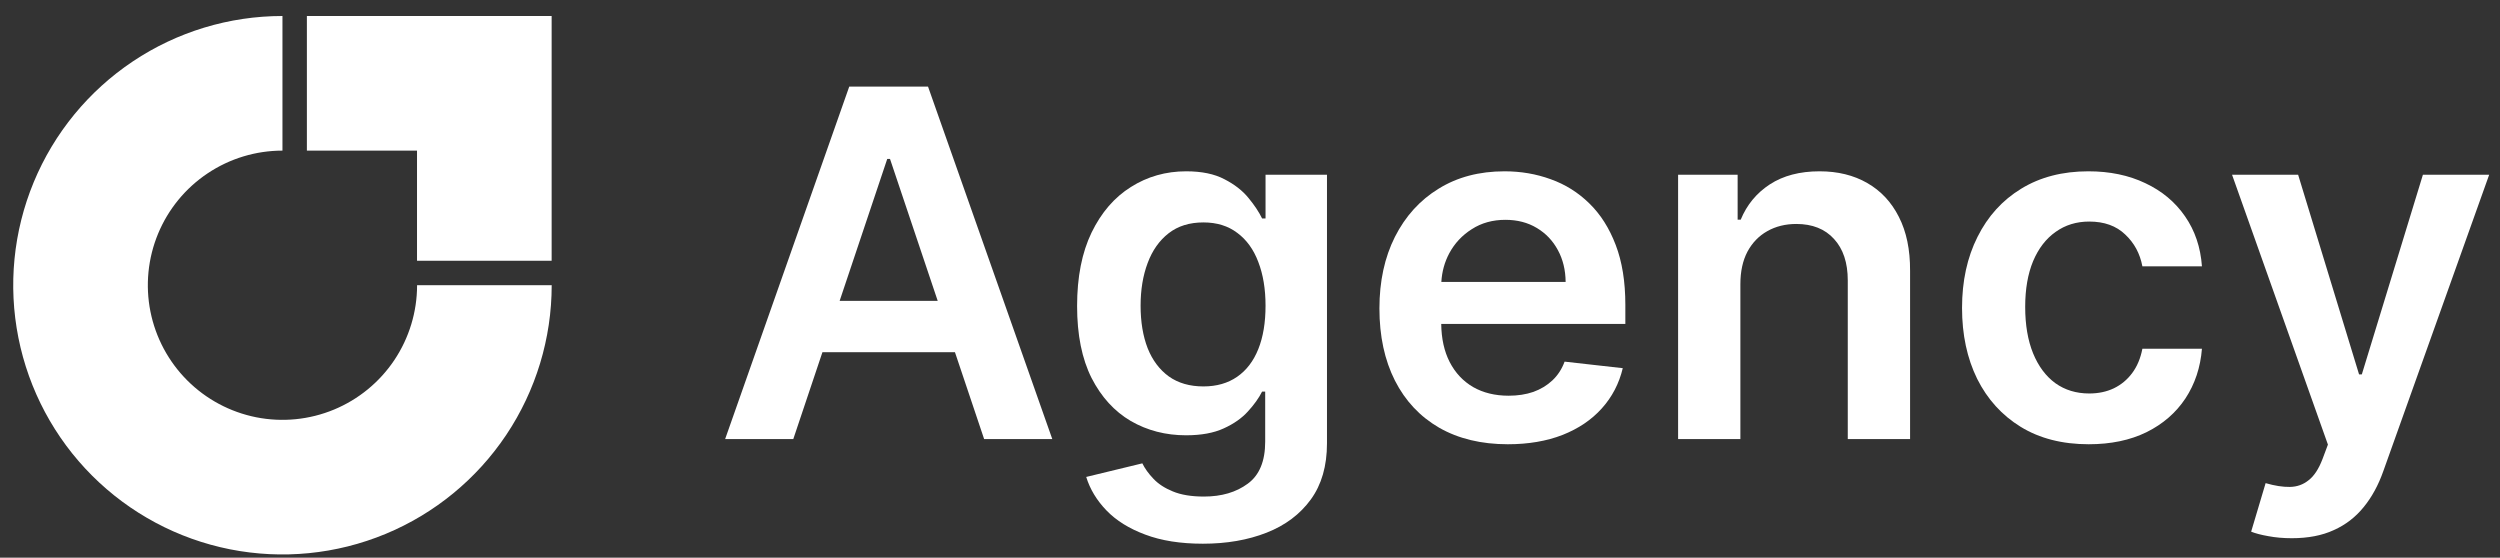
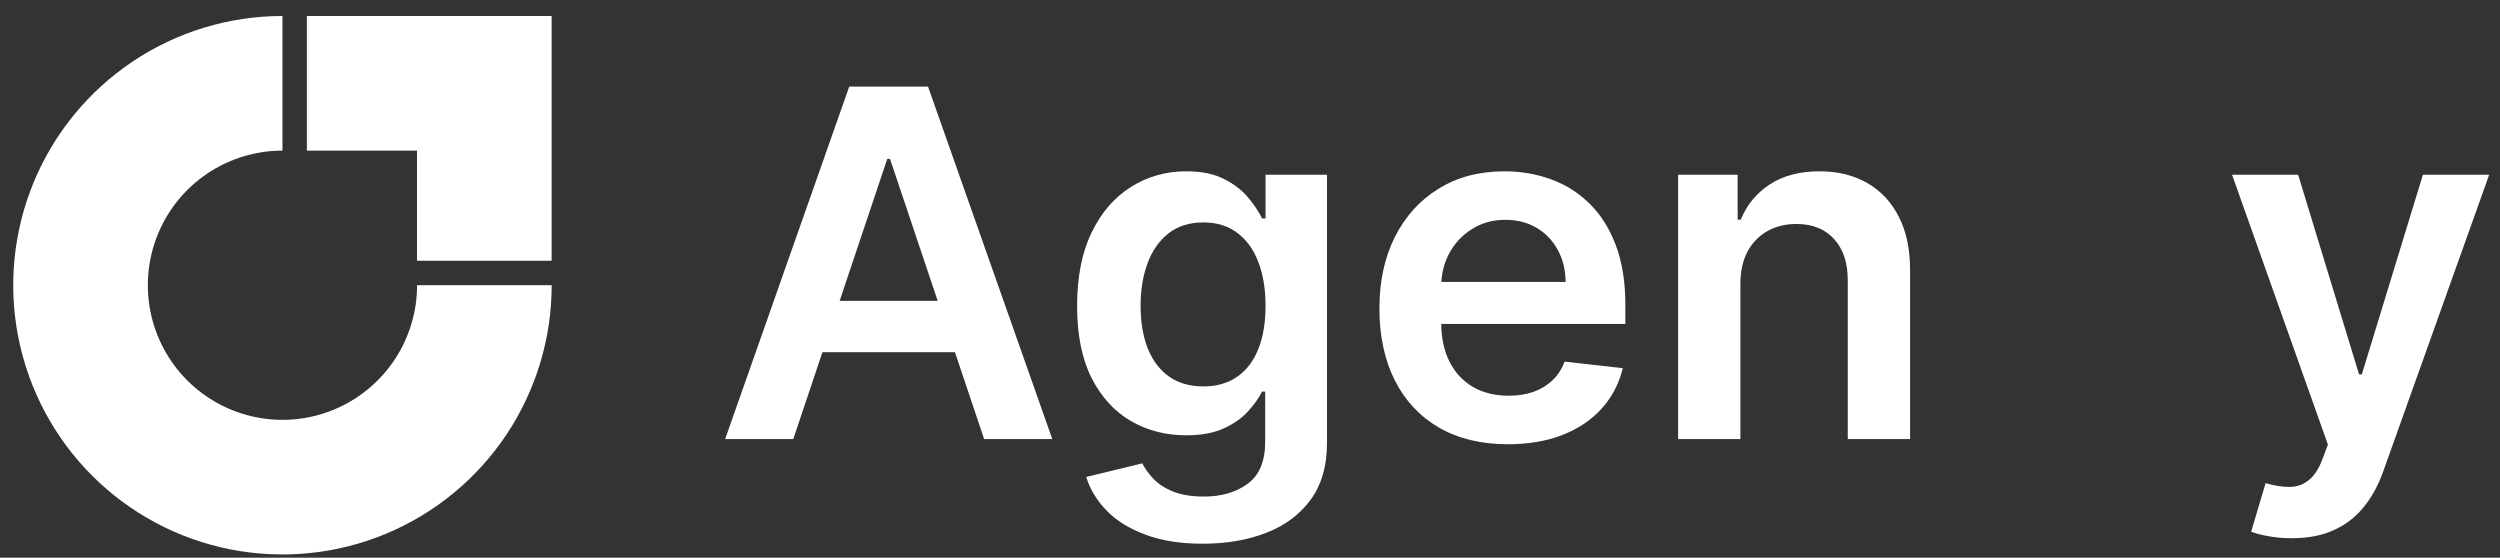
<svg xmlns="http://www.w3.org/2000/svg" width="130" height="29" viewBox="0 0 130 29" fill="none">
  <rect x="0" y="0" width="130" height="29" fill="#333333" stroke="none" />
  <path d="M28.688 14.832C28.688 17.601 27.866 20.308 26.328 22.61C24.79 24.912 22.603 26.707 20.045 27.766C17.487 28.826 14.672 29.103 11.956 28.563C9.241 28.023 6.746 26.689 4.788 24.732C2.83 22.774 1.497 20.279 0.957 17.563C0.416 14.848 0.694 12.033 1.753 9.474C2.813 6.916 4.607 4.73 6.91 3.191C9.212 1.653 11.919 0.832 14.688 0.832V7.832C13.303 7.832 11.95 8.243 10.799 9.012C9.647 9.781 8.75 10.874 8.22 12.153C7.691 13.432 7.552 14.84 7.822 16.198C8.092 17.555 8.759 18.803 9.738 19.782C10.717 20.761 11.964 21.427 13.322 21.698C14.68 21.968 16.087 21.829 17.366 21.299C18.645 20.769 19.739 19.872 20.508 18.721C21.277 17.57 21.688 16.216 21.688 14.832H28.688Z" fill="white" />
  <path d="M27.426 0.832L27.404 0.832L15.958 0.832V7.832H21.685V13.559L28.685 13.559L28.685 2.113L28.685 2.091V0.832H27.426Z" fill="white" />
  <path fill-rule="evenodd" clip-rule="evenodd" d="M41.251 22.832H37.707L44.16 4.505H48.258L54.719 22.832H51.175L49.657 18.313H42.767L41.251 22.832ZM46.28 8.263L48.761 15.646H43.661L46.137 8.263H46.28Z" fill="white" />
  <path fill-rule="evenodd" clip-rule="evenodd" d="M59.553 27.799C60.388 28.115 61.387 28.273 62.55 28.273C63.785 28.273 64.889 28.082 65.862 27.7C66.834 27.319 67.601 26.743 68.162 25.973C68.722 25.204 69.003 24.231 69.003 23.056V9.087H65.808V11.36H65.629C65.468 11.026 65.232 10.671 64.922 10.295C64.612 9.913 64.194 9.588 63.669 9.319C63.15 9.045 62.488 8.908 61.682 8.908C60.627 8.908 59.669 9.179 58.81 9.722C57.951 10.259 57.268 11.05 56.761 12.094C56.26 13.132 56.009 14.405 56.009 15.915C56.009 17.412 56.26 18.659 56.761 19.655C57.268 20.646 57.948 21.391 58.801 21.892C59.66 22.388 60.618 22.635 61.673 22.635C62.461 22.635 63.114 22.516 63.633 22.277C64.158 22.039 64.579 21.743 64.895 21.391C65.217 21.039 65.462 20.696 65.629 20.362H65.79V22.966C65.79 23.981 65.489 24.708 64.886 25.15C64.284 25.597 63.523 25.821 62.604 25.821C61.954 25.821 61.414 25.732 60.984 25.553C60.561 25.38 60.224 25.159 59.973 24.89C59.723 24.628 59.532 24.362 59.401 24.094L56.483 24.801C56.68 25.439 57.032 26.021 57.539 26.546C58.046 27.071 58.717 27.488 59.553 27.799ZM64.331 19.593C63.848 19.927 63.264 20.094 62.577 20.094C61.867 20.094 61.268 19.921 60.779 19.575C60.295 19.223 59.928 18.734 59.678 18.107C59.433 17.475 59.311 16.738 59.311 15.897C59.311 15.068 59.433 14.328 59.678 13.677C59.922 13.021 60.286 12.505 60.77 12.129C61.253 11.753 61.855 11.566 62.577 11.566C63.275 11.566 63.863 11.748 64.34 12.111C64.823 12.469 65.188 12.973 65.432 13.624C65.683 14.274 65.808 15.032 65.808 15.897C65.808 16.774 65.683 17.526 65.432 18.152C65.181 18.778 64.815 19.259 64.331 19.593Z" fill="white" />
  <path fill-rule="evenodd" clip-rule="evenodd" d="M78.406 23.101C77.028 23.101 75.838 22.814 74.836 22.241C73.839 21.663 73.073 20.846 72.536 19.79C71.999 18.728 71.73 17.478 71.73 16.04C71.73 14.626 71.999 13.385 72.536 12.317C73.079 11.243 73.836 10.408 74.809 9.812C75.781 9.209 76.924 8.908 78.236 8.908C79.083 8.908 79.883 9.045 80.635 9.319C81.392 9.588 82.06 10.005 82.639 10.572C83.224 11.139 83.683 11.861 84.017 12.738C84.351 13.609 84.518 14.647 84.518 15.852V16.845H74.944C74.953 17.61 75.099 18.27 75.382 18.823C75.674 19.39 76.082 19.825 76.608 20.13C77.132 20.428 77.747 20.577 78.451 20.577C78.922 20.577 79.349 20.511 79.731 20.38C80.112 20.243 80.444 20.043 80.724 19.781C81.004 19.518 81.216 19.193 81.359 18.805L84.384 19.145C84.193 19.945 83.829 20.643 83.292 21.239C82.761 21.83 82.081 22.289 81.252 22.617C80.423 22.939 79.474 23.101 78.406 23.101ZM75.364 13.167C75.119 13.625 74.981 14.123 74.95 14.662H81.413C81.407 14.041 81.273 13.489 81.01 13.006C80.748 12.517 80.381 12.132 79.91 11.852C79.444 11.572 78.901 11.431 78.281 11.431C77.619 11.431 77.037 11.592 76.536 11.915C76.035 12.231 75.644 12.648 75.364 13.167Z" fill="white" />
  <path d="M90.5 14.778C90.5 14.116 90.622 13.552 90.867 13.087C91.118 12.621 91.461 12.267 91.896 12.022C92.338 11.771 92.842 11.646 93.409 11.646C94.244 11.646 94.897 11.906 95.368 12.425C95.846 12.944 96.084 13.662 96.084 14.581V22.832H99.324V14.08C99.33 12.982 99.136 12.049 98.742 11.279C98.354 10.509 97.805 9.922 97.095 9.516C96.391 9.111 95.565 8.908 94.617 8.908C93.591 8.908 92.728 9.134 92.03 9.588C91.338 10.041 90.834 10.653 90.518 11.422H90.357V9.087H87.261V22.832H90.5V14.778Z" fill="white" />
-   <path d="M108.612 23.101C107.24 23.101 106.062 22.799 105.078 22.197C104.099 21.594 103.344 20.762 102.813 19.7C102.288 18.632 102.026 17.403 102.026 16.013C102.026 14.617 102.294 13.385 102.831 12.317C103.368 11.243 104.126 10.408 105.104 9.812C106.089 9.209 107.252 8.908 108.594 8.908C109.71 8.908 110.697 9.114 111.557 9.525C112.422 9.931 113.111 10.507 113.624 11.252C114.137 11.992 114.429 12.857 114.501 13.848H111.404C111.279 13.185 110.981 12.633 110.509 12.192C110.044 11.745 109.421 11.521 108.639 11.521C107.977 11.521 107.395 11.7 106.894 12.058C106.393 12.41 106.002 12.917 105.722 13.579C105.447 14.241 105.31 15.035 105.31 15.959C105.31 16.896 105.447 17.701 105.722 18.376C105.996 19.044 106.381 19.56 106.876 19.924C107.377 20.282 107.965 20.461 108.639 20.461C109.116 20.461 109.543 20.371 109.919 20.192C110.301 20.007 110.62 19.742 110.876 19.396C111.133 19.05 111.309 18.629 111.404 18.134H114.501C114.423 19.106 114.137 19.968 113.642 20.72C113.146 21.466 112.472 22.051 111.619 22.474C110.766 22.892 109.764 23.101 108.612 23.101Z" fill="white" />
  <path d="M119.172 27.987C118.731 27.987 118.322 27.951 117.946 27.879C117.577 27.814 117.281 27.736 117.06 27.647L117.812 25.123C118.283 25.26 118.704 25.326 119.074 25.32C119.444 25.314 119.769 25.198 120.049 24.971C120.336 24.75 120.577 24.38 120.774 23.861L121.052 23.119L116.067 9.087H119.503L122.671 19.468H122.815L125.991 9.087H129.437L123.933 24.497C123.677 25.225 123.337 25.848 122.913 26.367C122.489 26.892 121.97 27.292 121.356 27.566C120.747 27.847 120.02 27.987 119.172 27.987Z" fill="white" />
</svg>